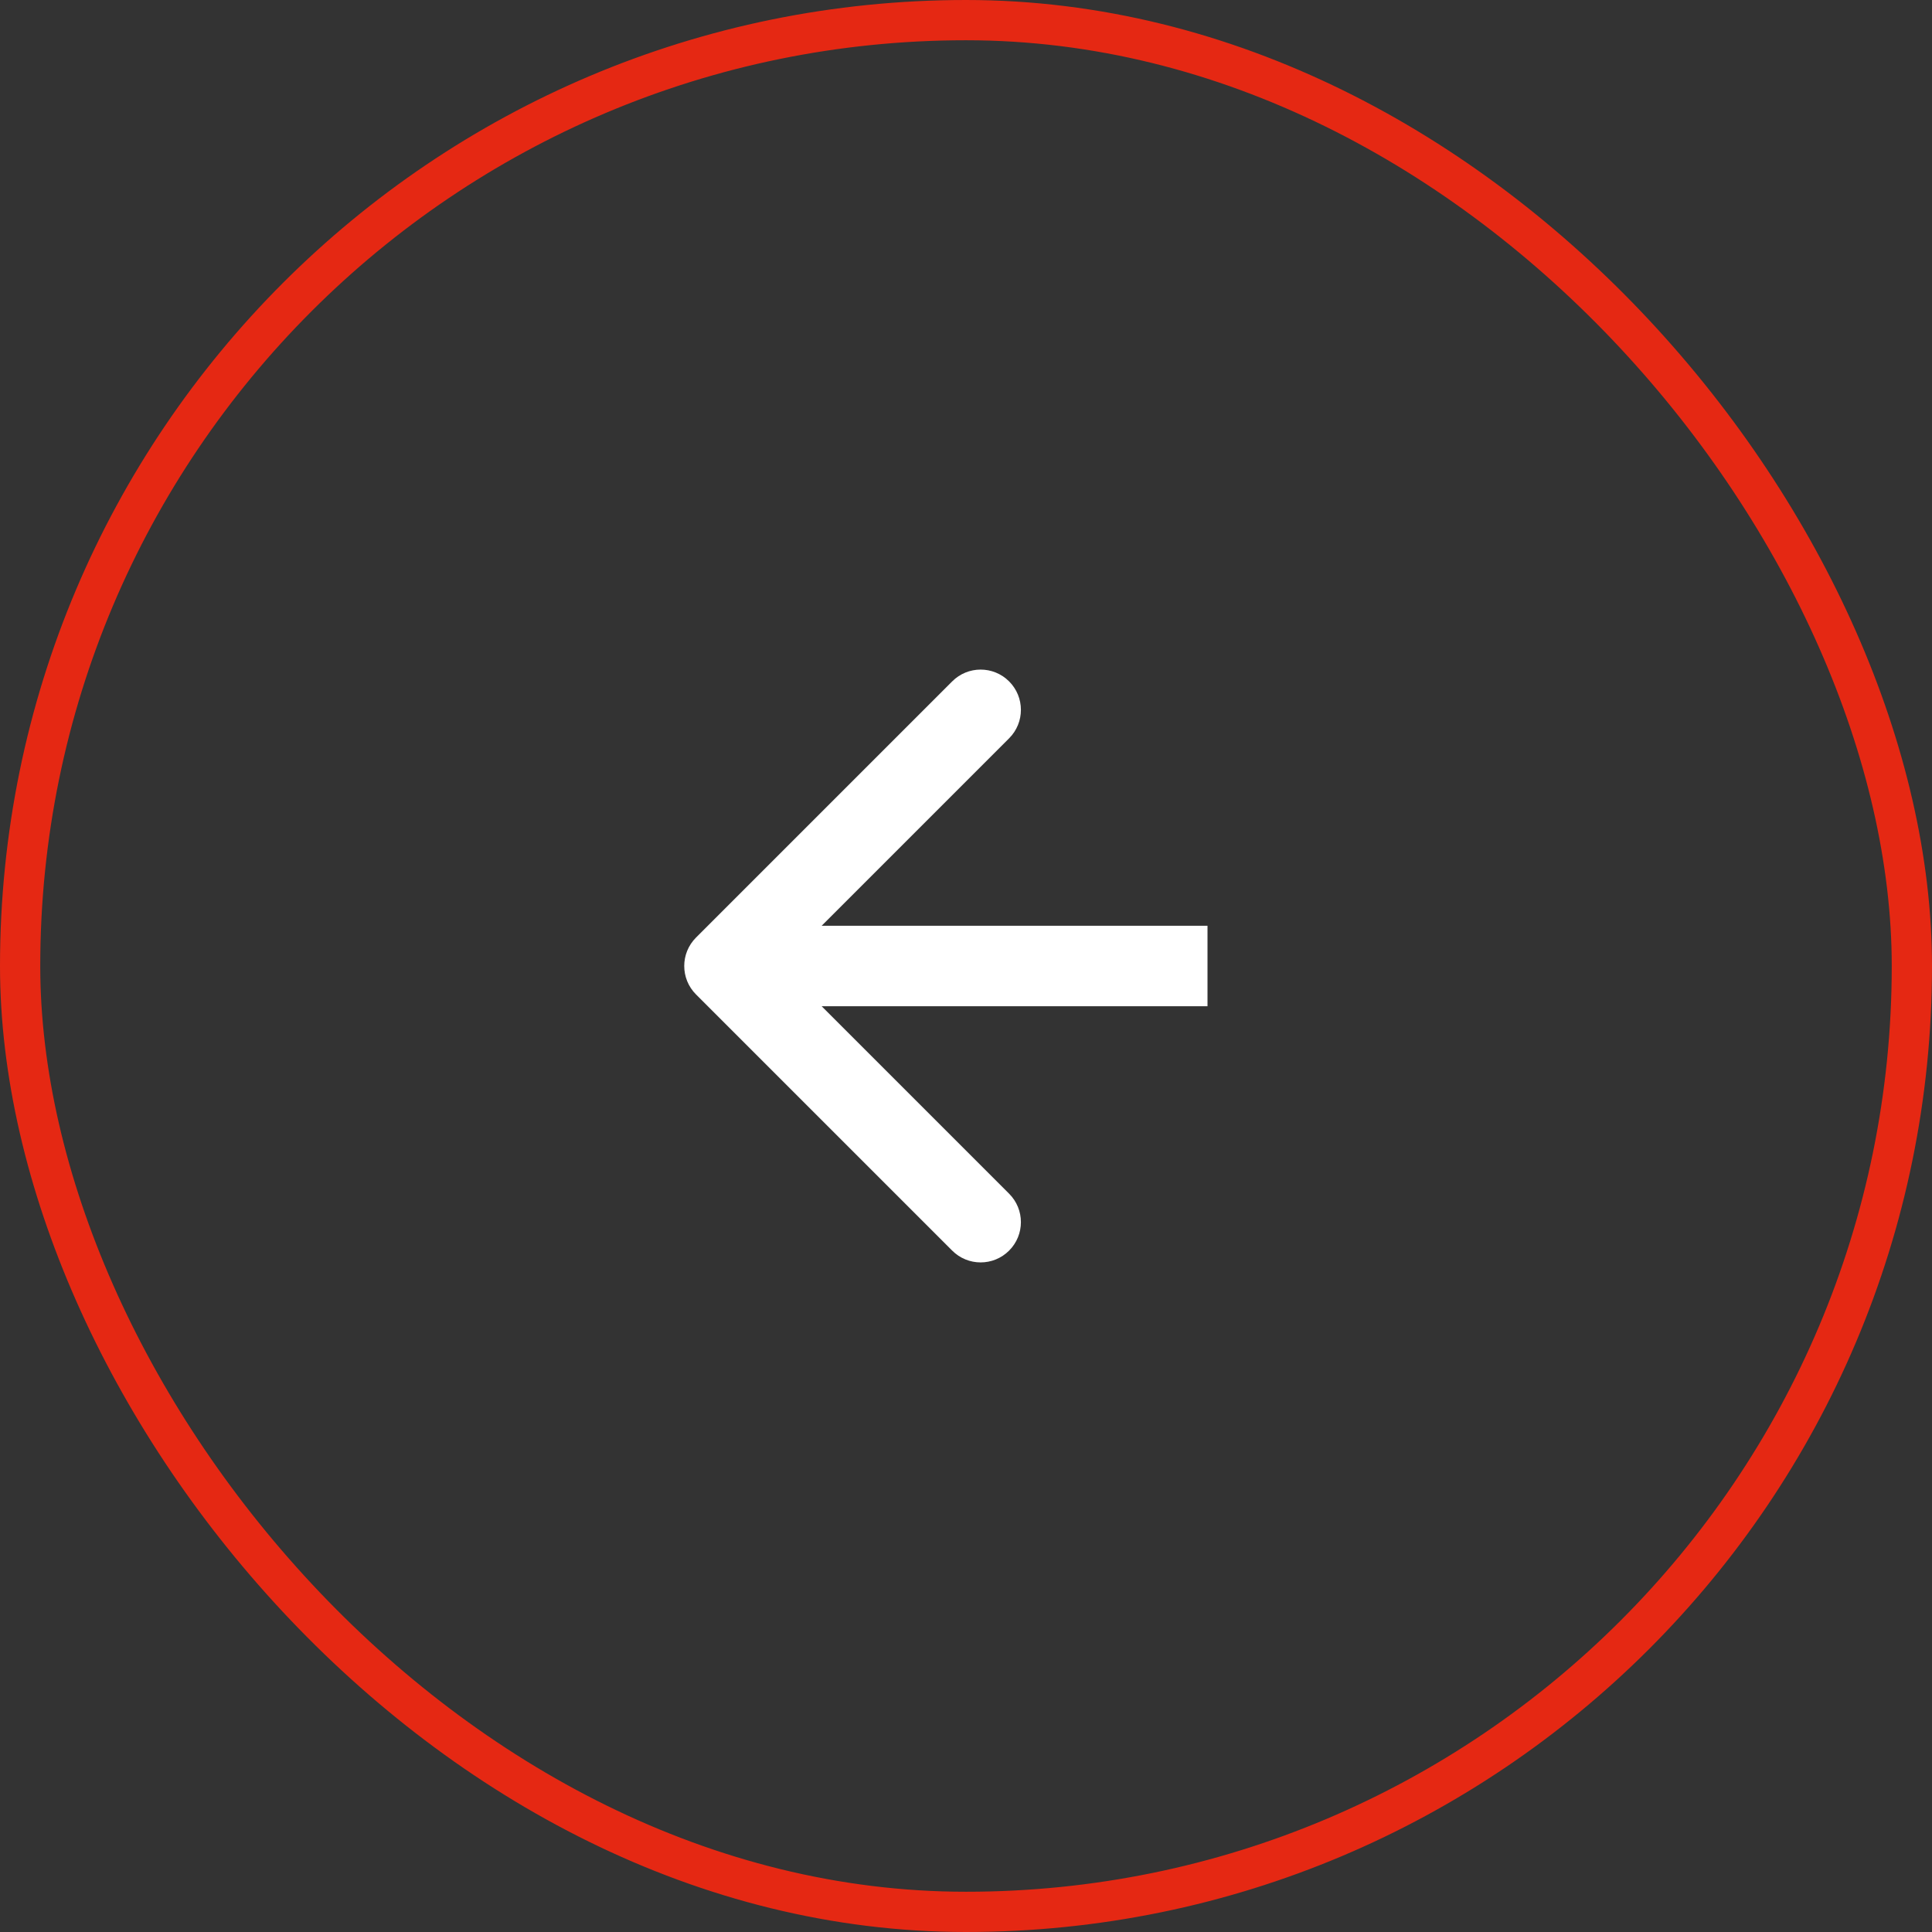
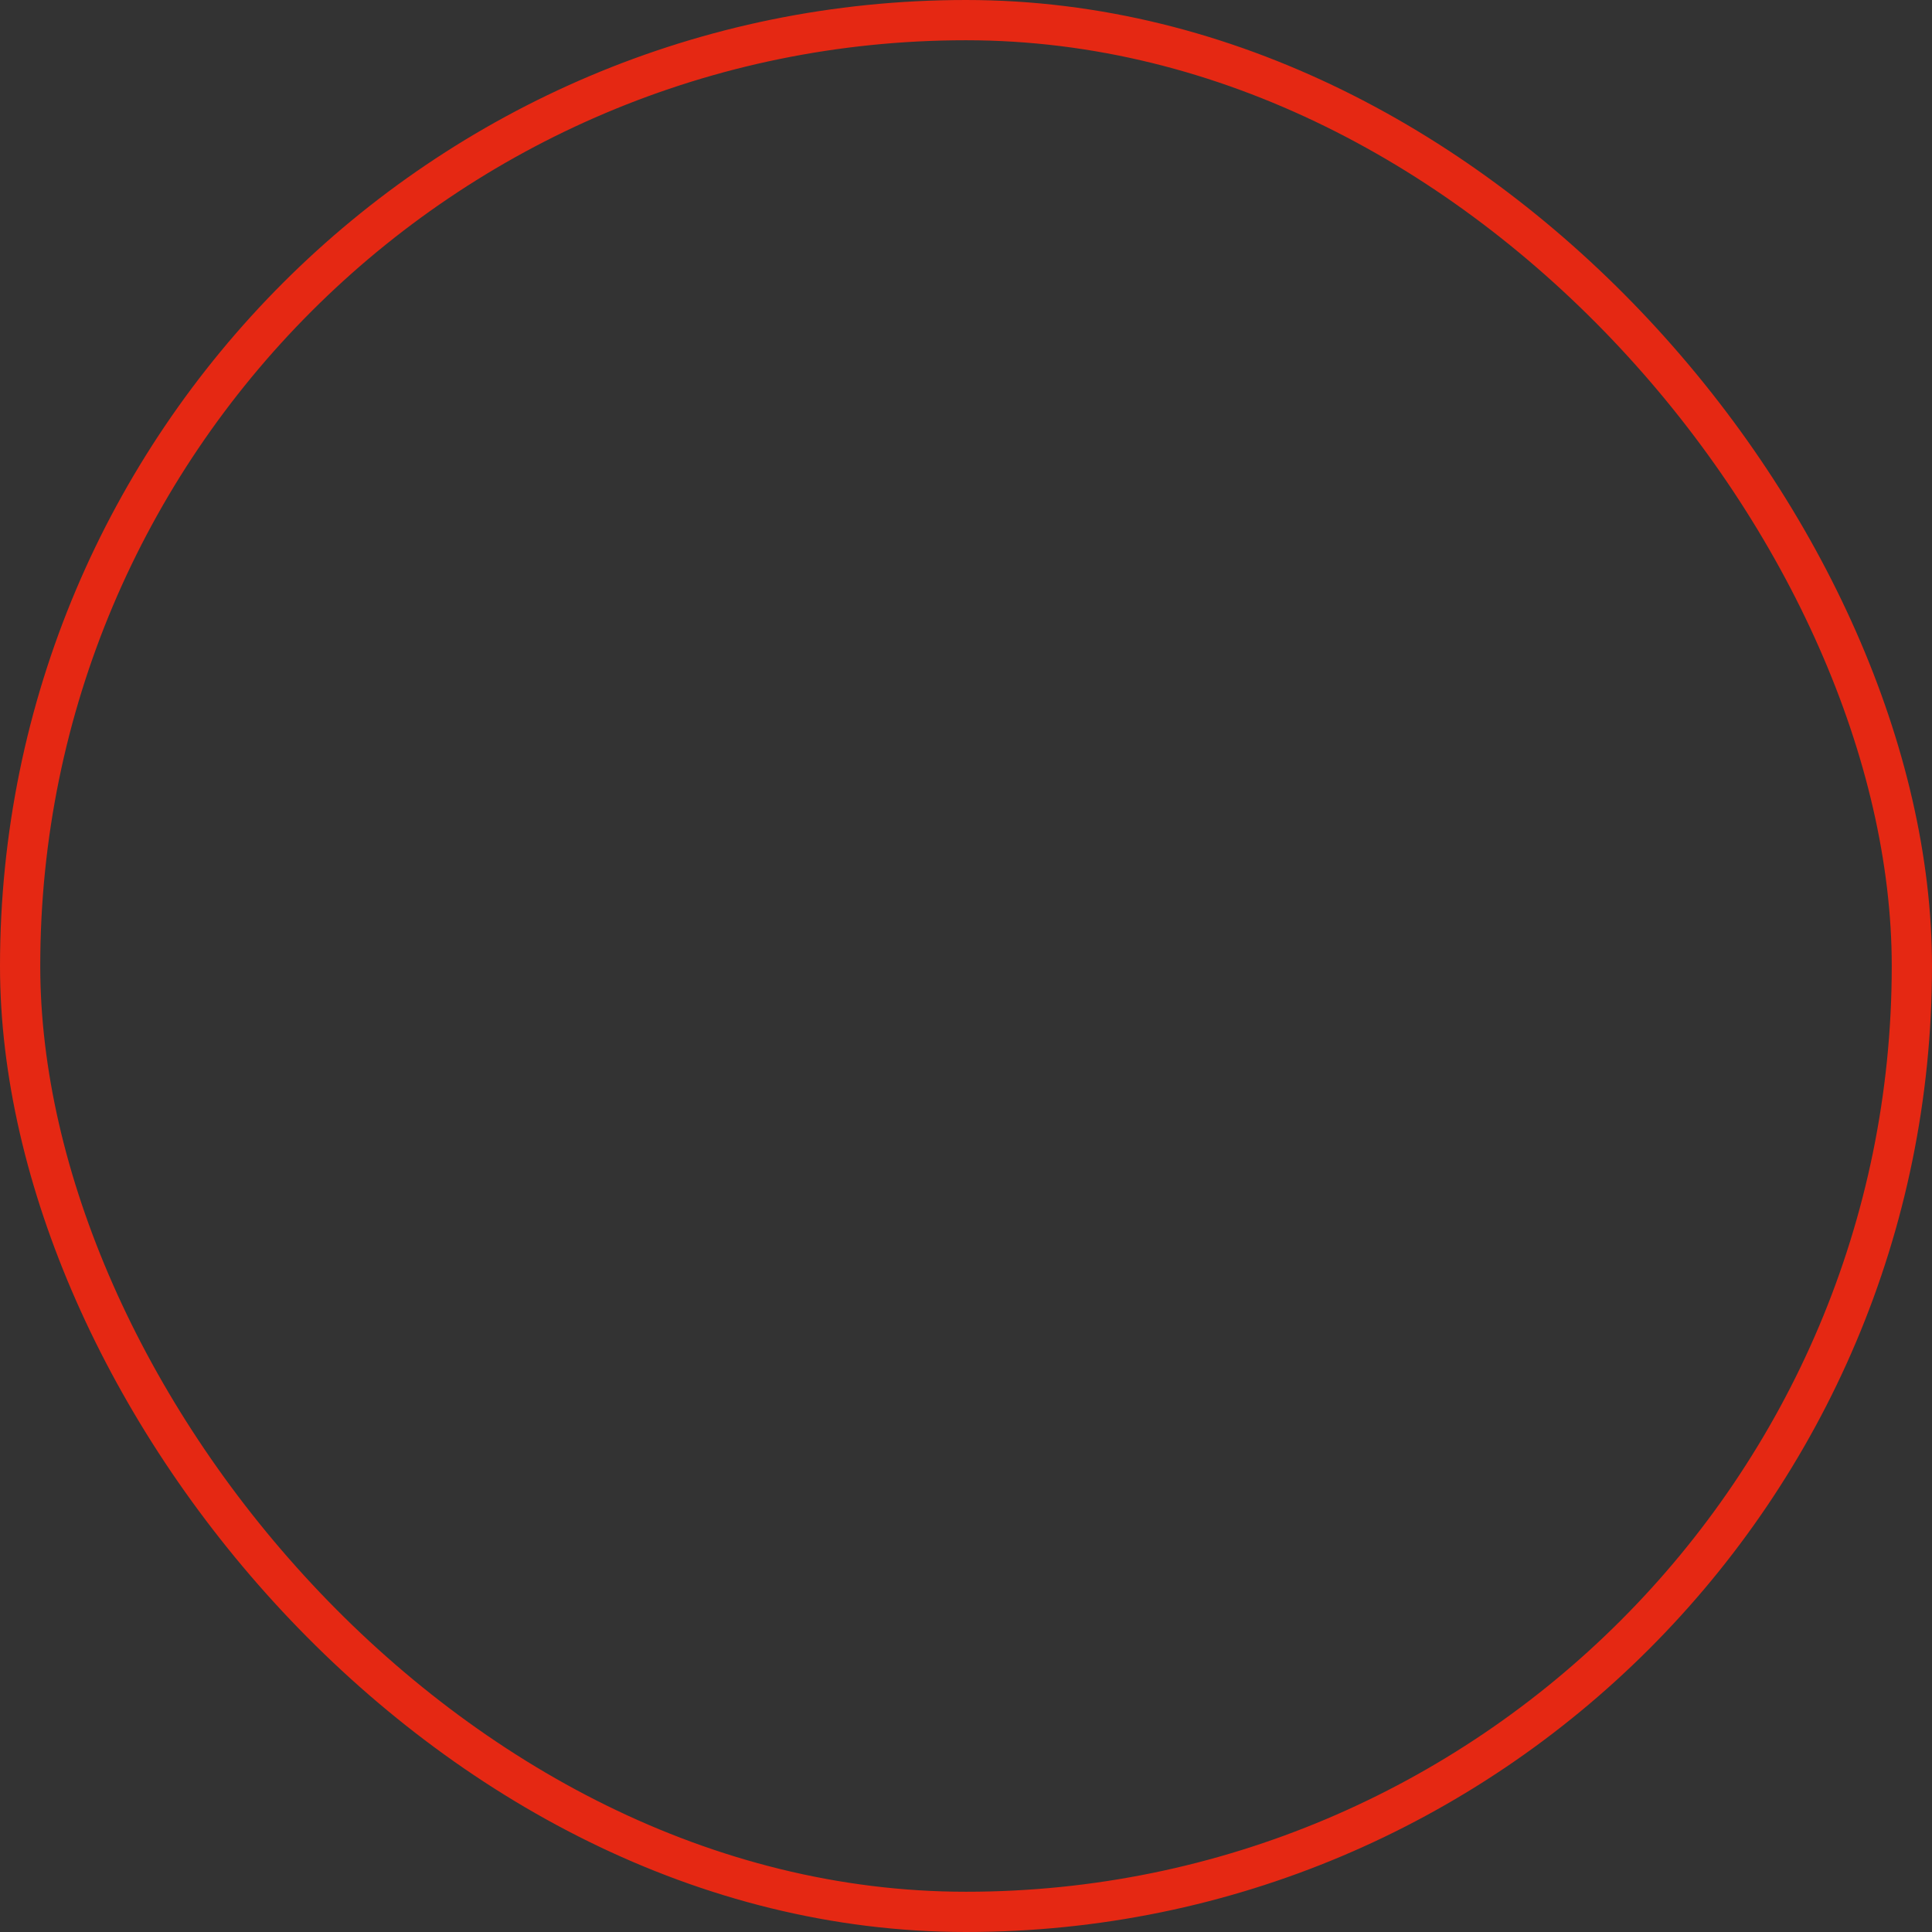
<svg xmlns="http://www.w3.org/2000/svg" width="48" height="48" viewBox="0 0 48 48" fill="none">
  <rect x="0" y="0" width="48" height="48" fill="#333333" stroke="none" />
  <rect x="0.5" y="0.5" width="47" height="47" rx="23.5" stroke="#E52813" />
-   <path d="M17.293 23.293C16.902 23.683 16.902 24.317 17.293 24.707L23.657 31.071C24.047 31.462 24.68 31.462 25.071 31.071C25.462 30.68 25.462 30.047 25.071 29.657L19.414 24L25.071 18.343C25.462 17.953 25.462 17.32 25.071 16.929C24.68 16.538 24.047 16.538 23.657 16.929L17.293 23.293ZM30 23L18 23L18 25L30 25L30 23Z" fill="white" />
</svg>